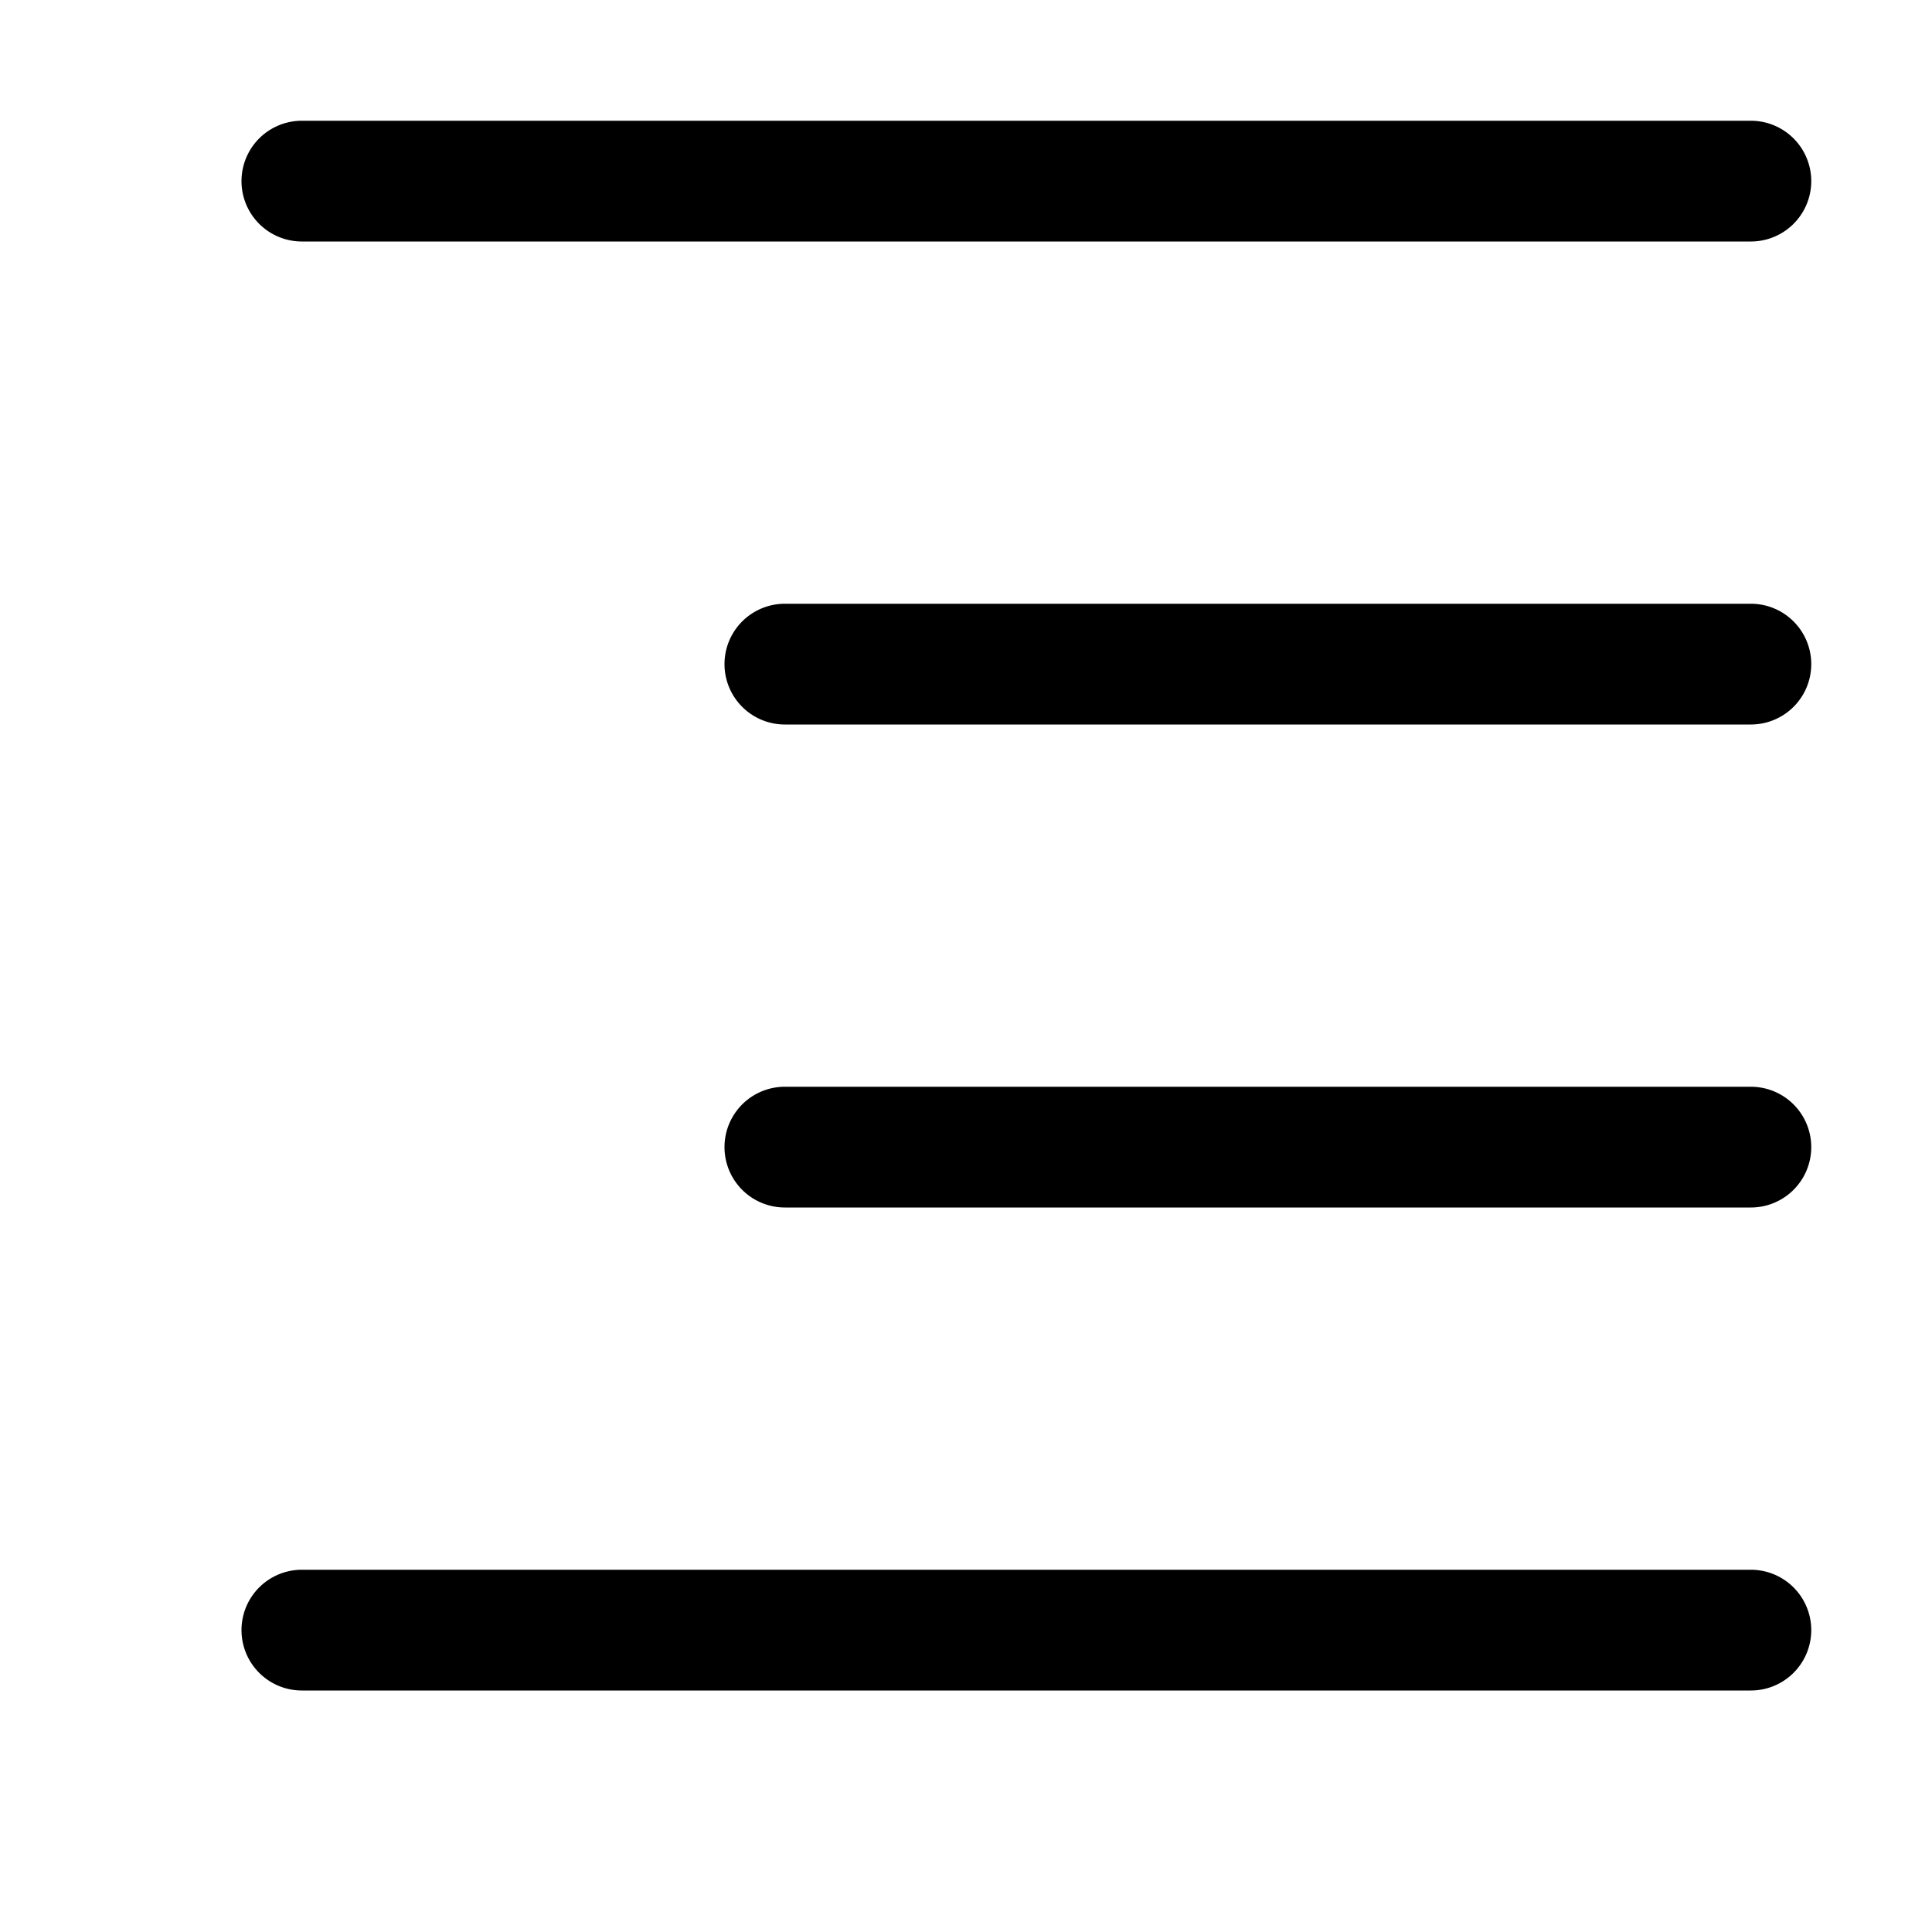
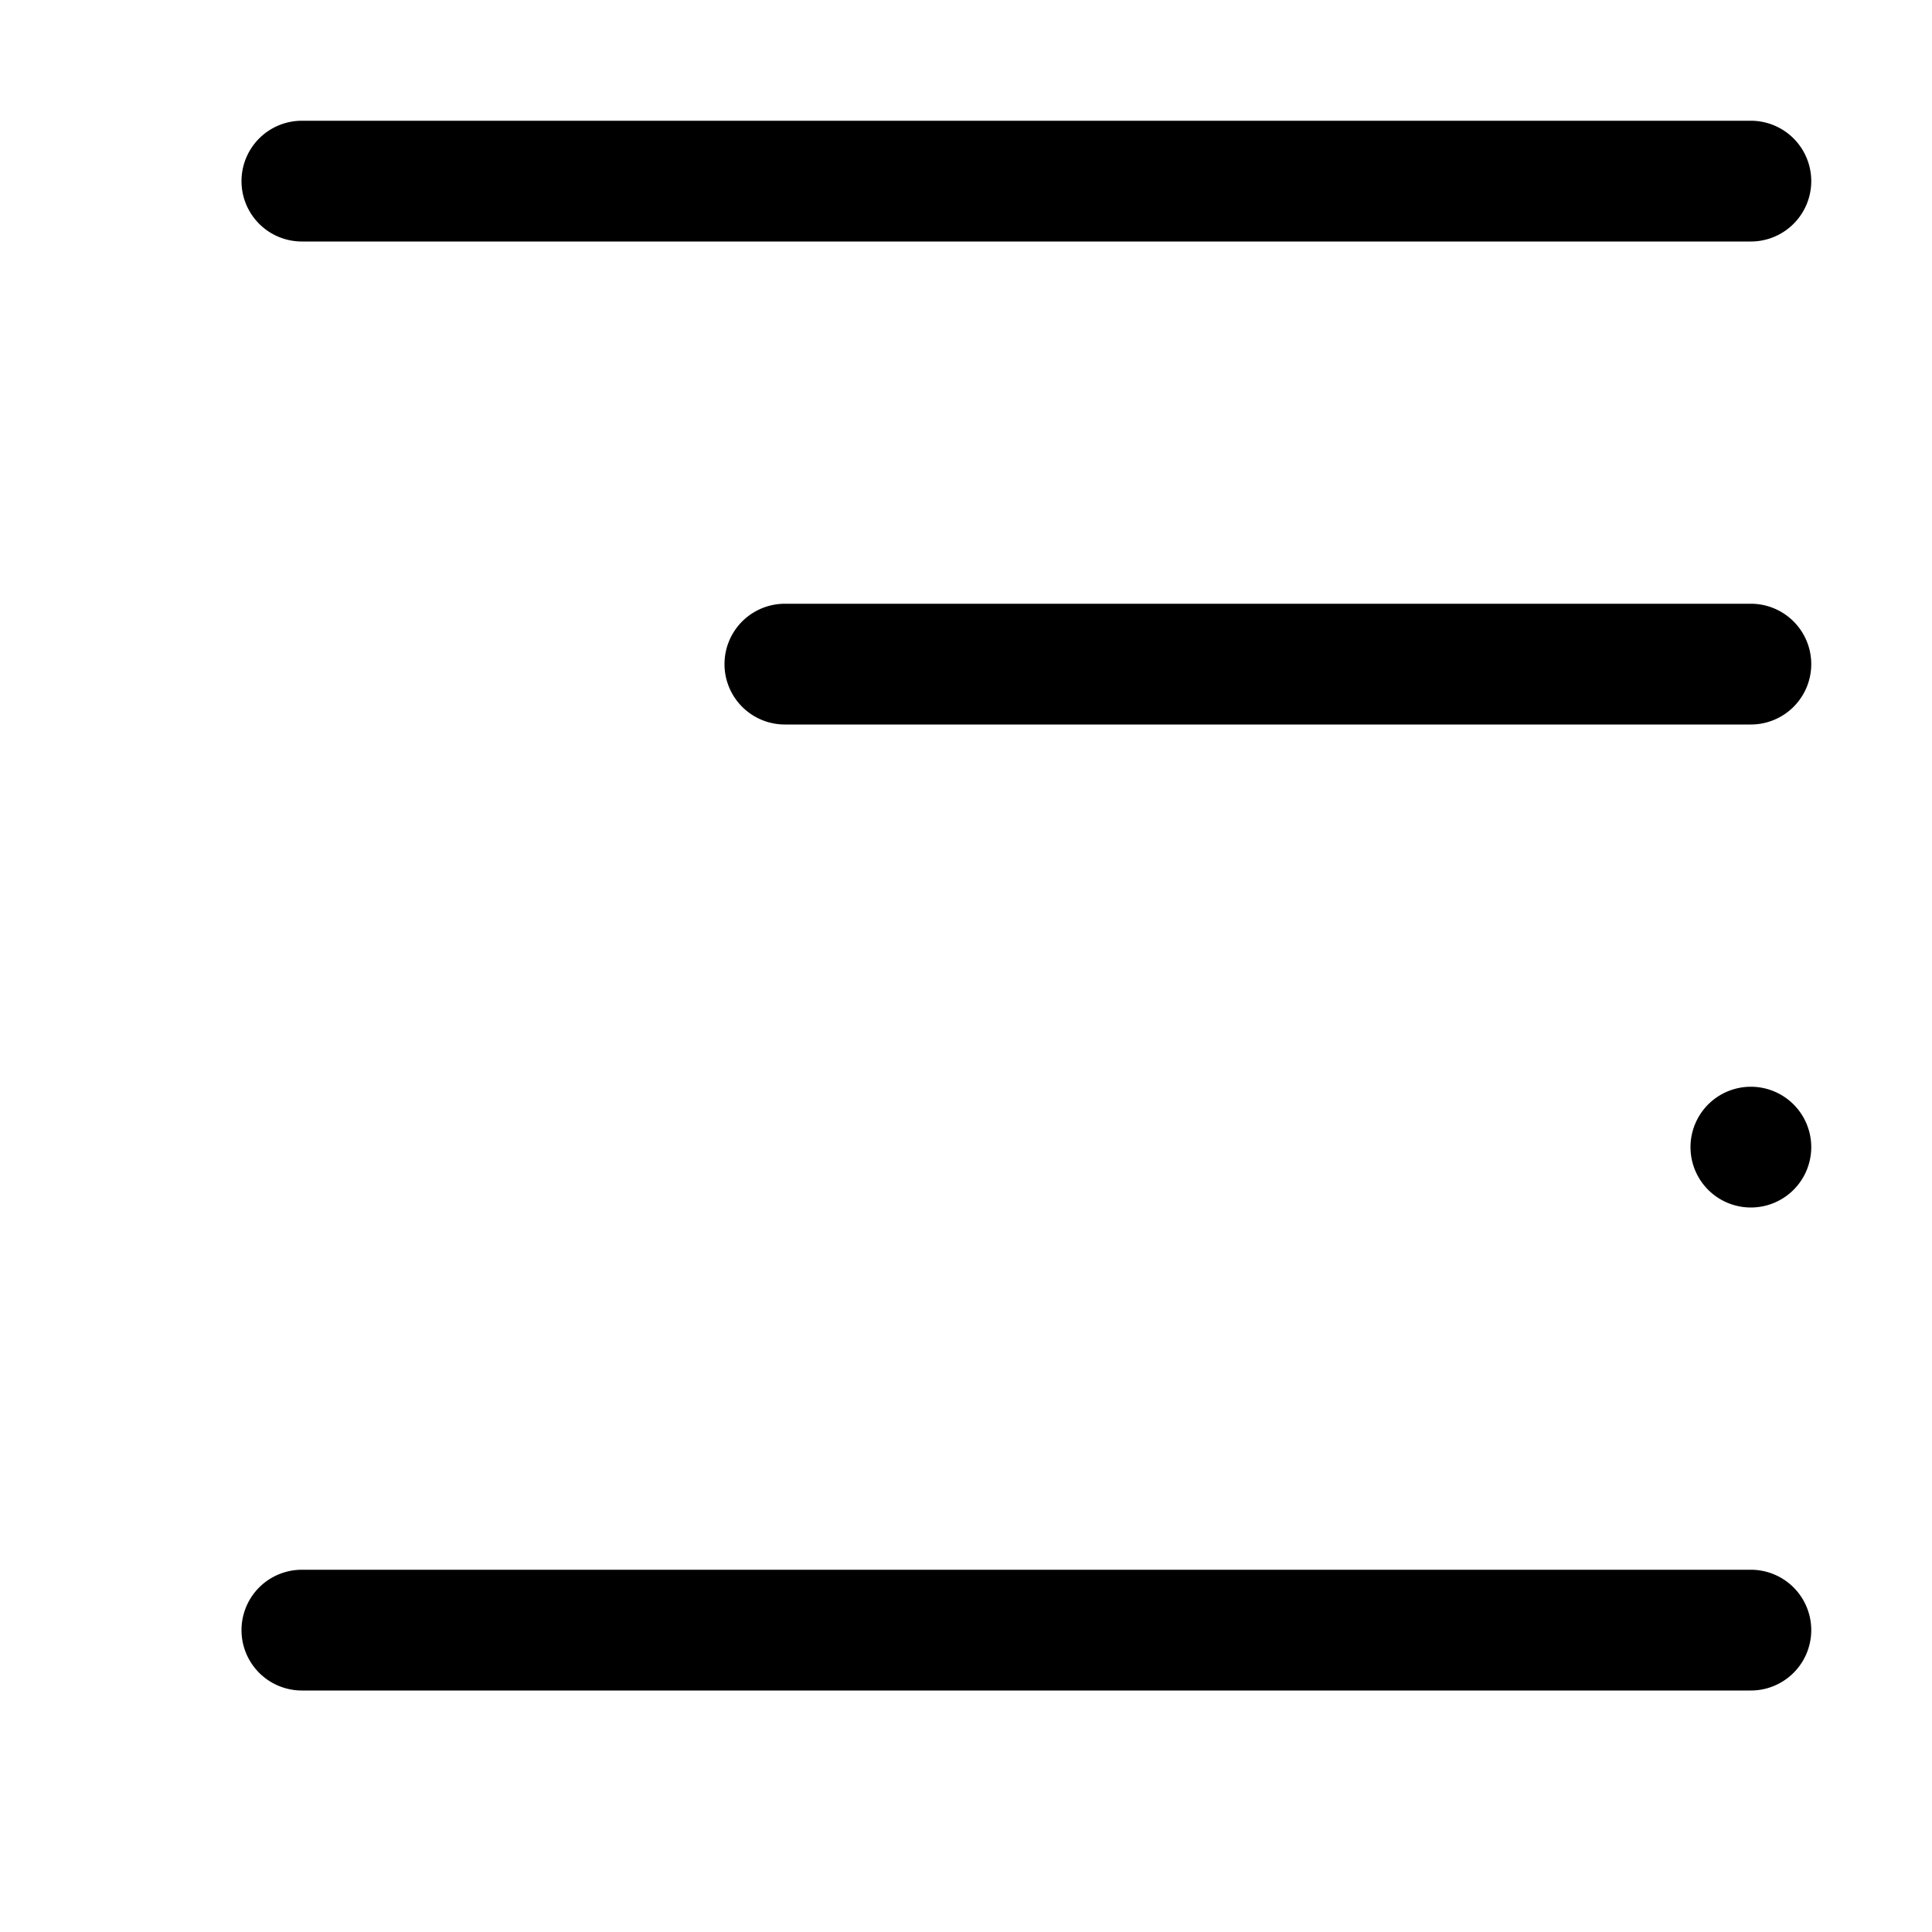
<svg xmlns="http://www.w3.org/2000/svg" id="Layer_1" data-name="Layer 1" viewBox="0 0 16 16">
-   <path d="M2.5,2h12a.5.5,0,0,0,0-1H2.5a.5.5,0,0,0,0,1Zm0,12h12a.5.5,0,0,0,0-1H2.5a.5.5,0,0,0,0,1Zm4-8h8a.5.5,0,0,0,0-1h-8a.5.5,0,0,0,0,1Zm0,4h8a.5.5,0,0,0,0-1h-8a.5.5,0,0,0,0,1Z" />
+   <path d="M2.5,2h12a.5.5,0,0,0,0-1H2.5a.5.5,0,0,0,0,1Zm0,12h12a.5.5,0,0,0,0-1H2.5a.5.5,0,0,0,0,1Zm4-8h8a.5.5,0,0,0,0-1h-8a.5.5,0,0,0,0,1Zm0,4h8a.5.5,0,0,0,0-1a.5.5,0,0,0,0,1Z" />
</svg>